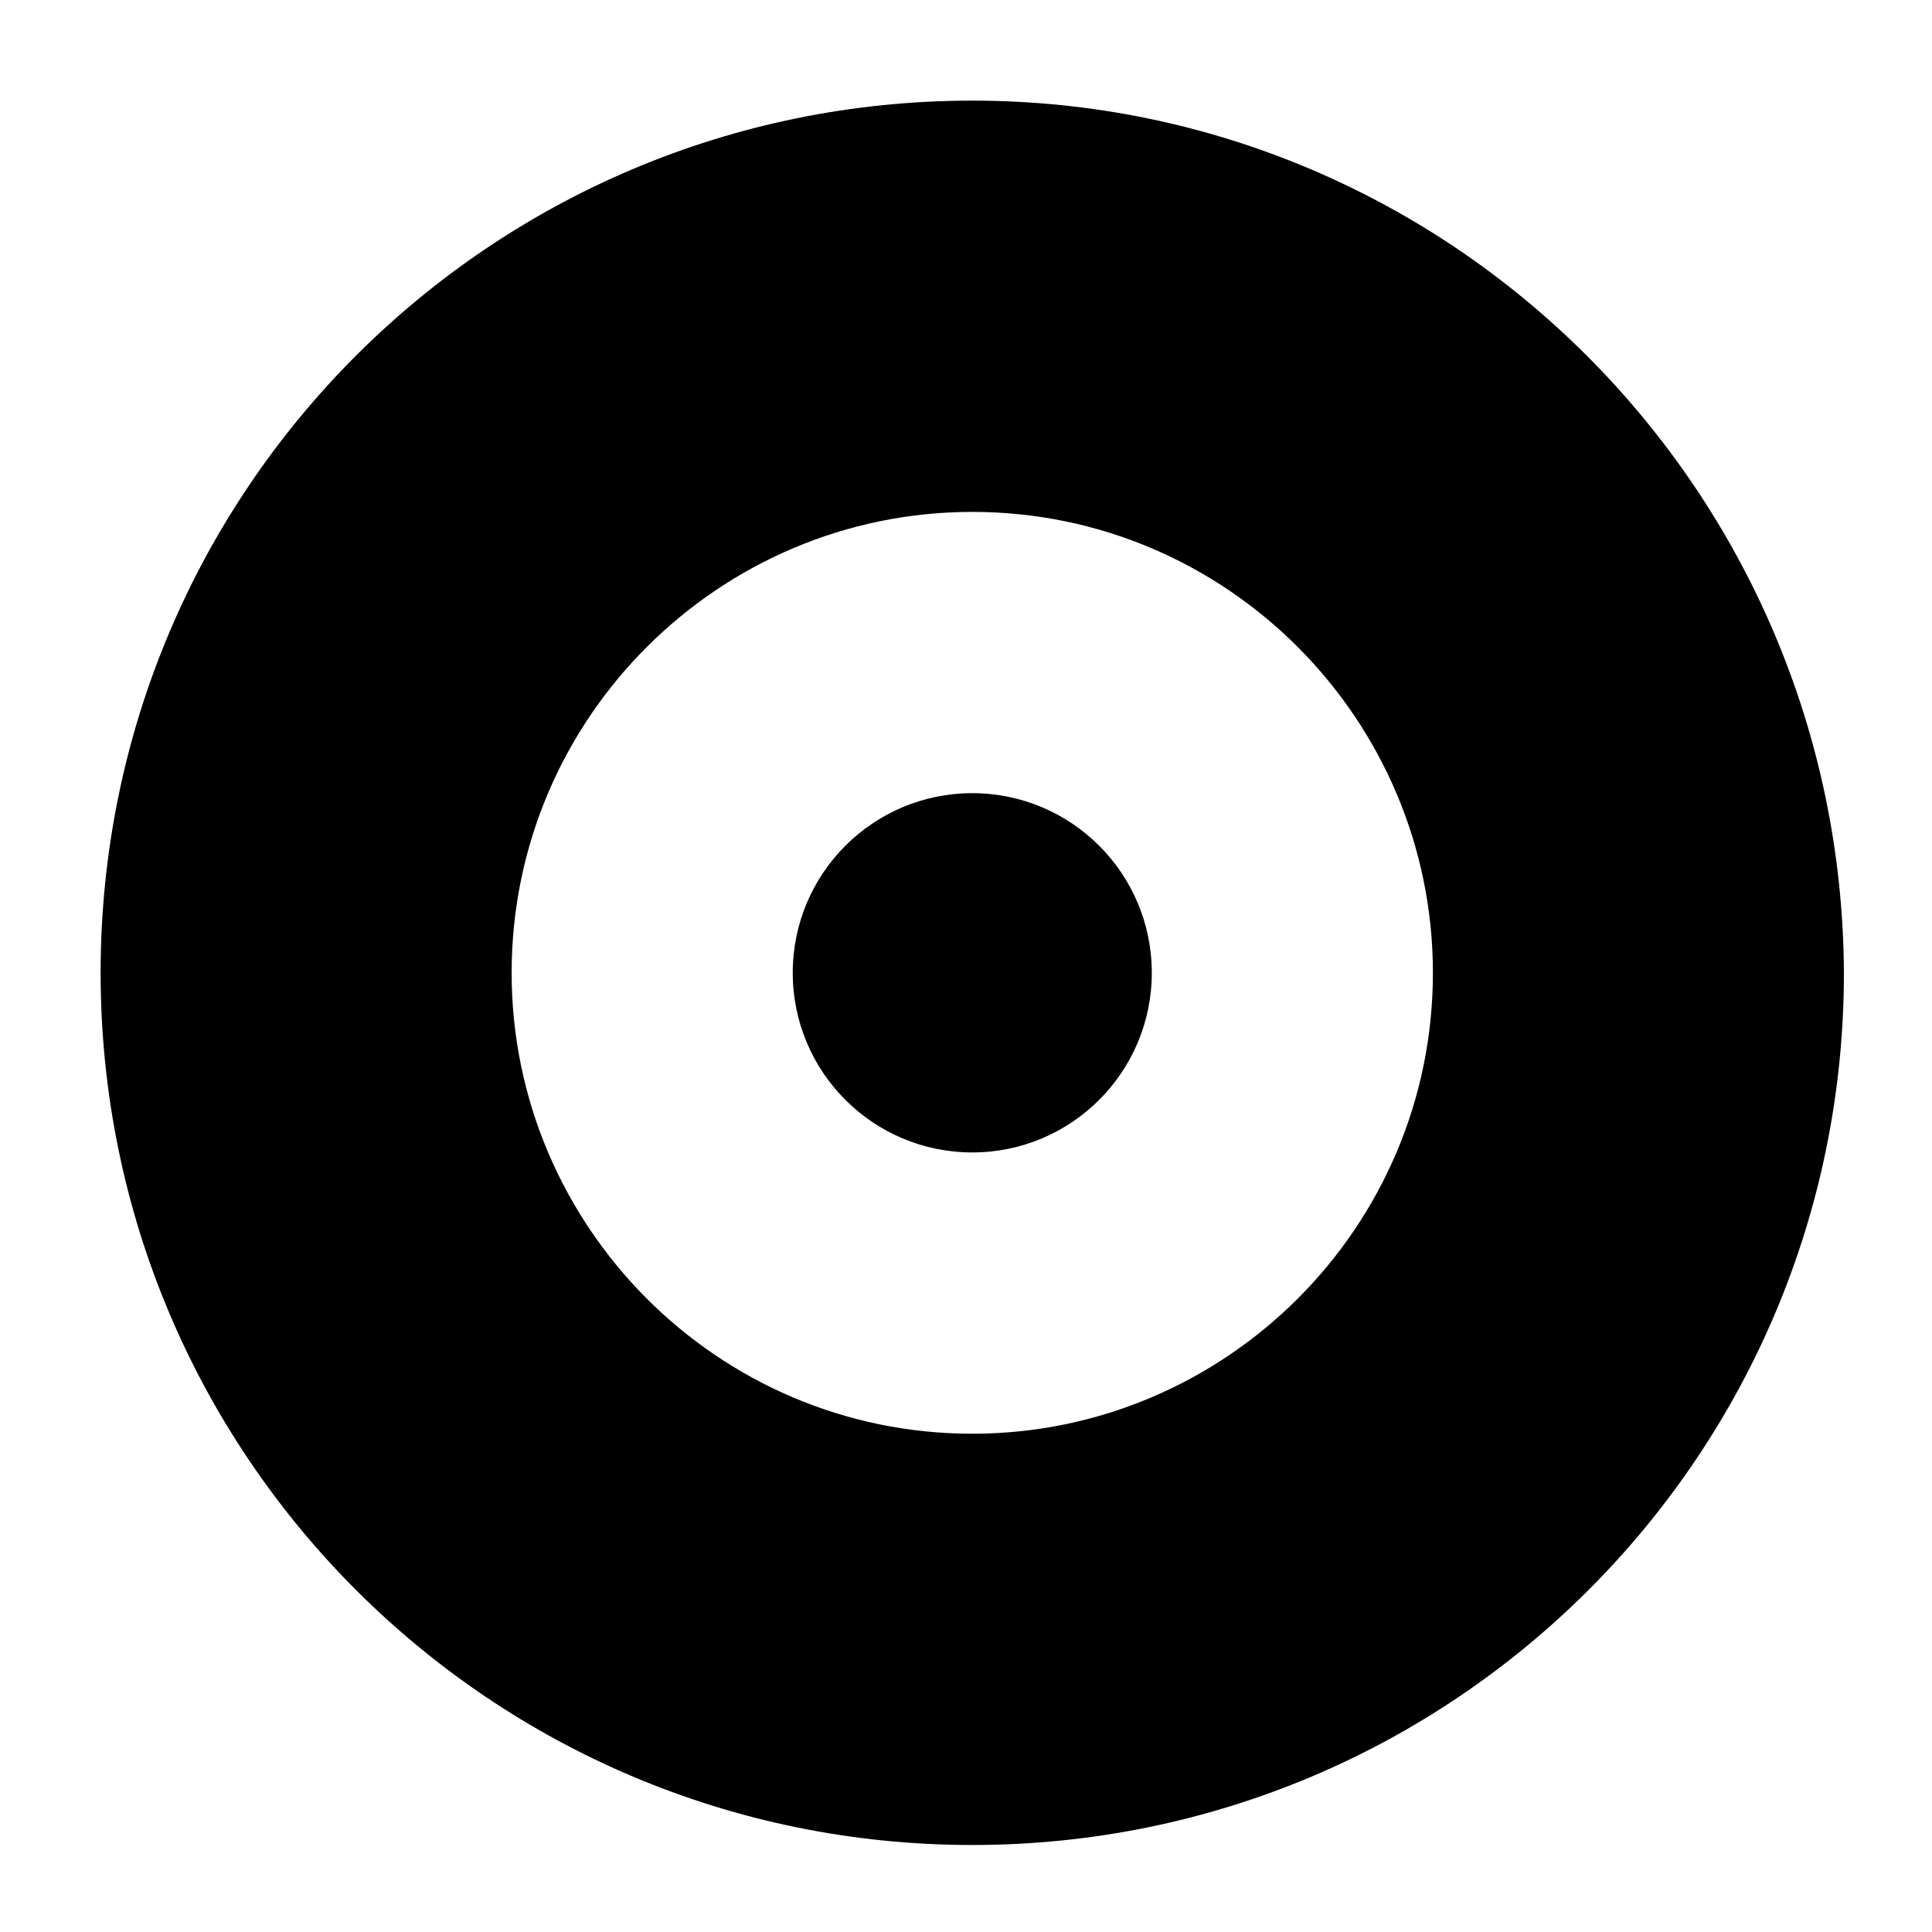
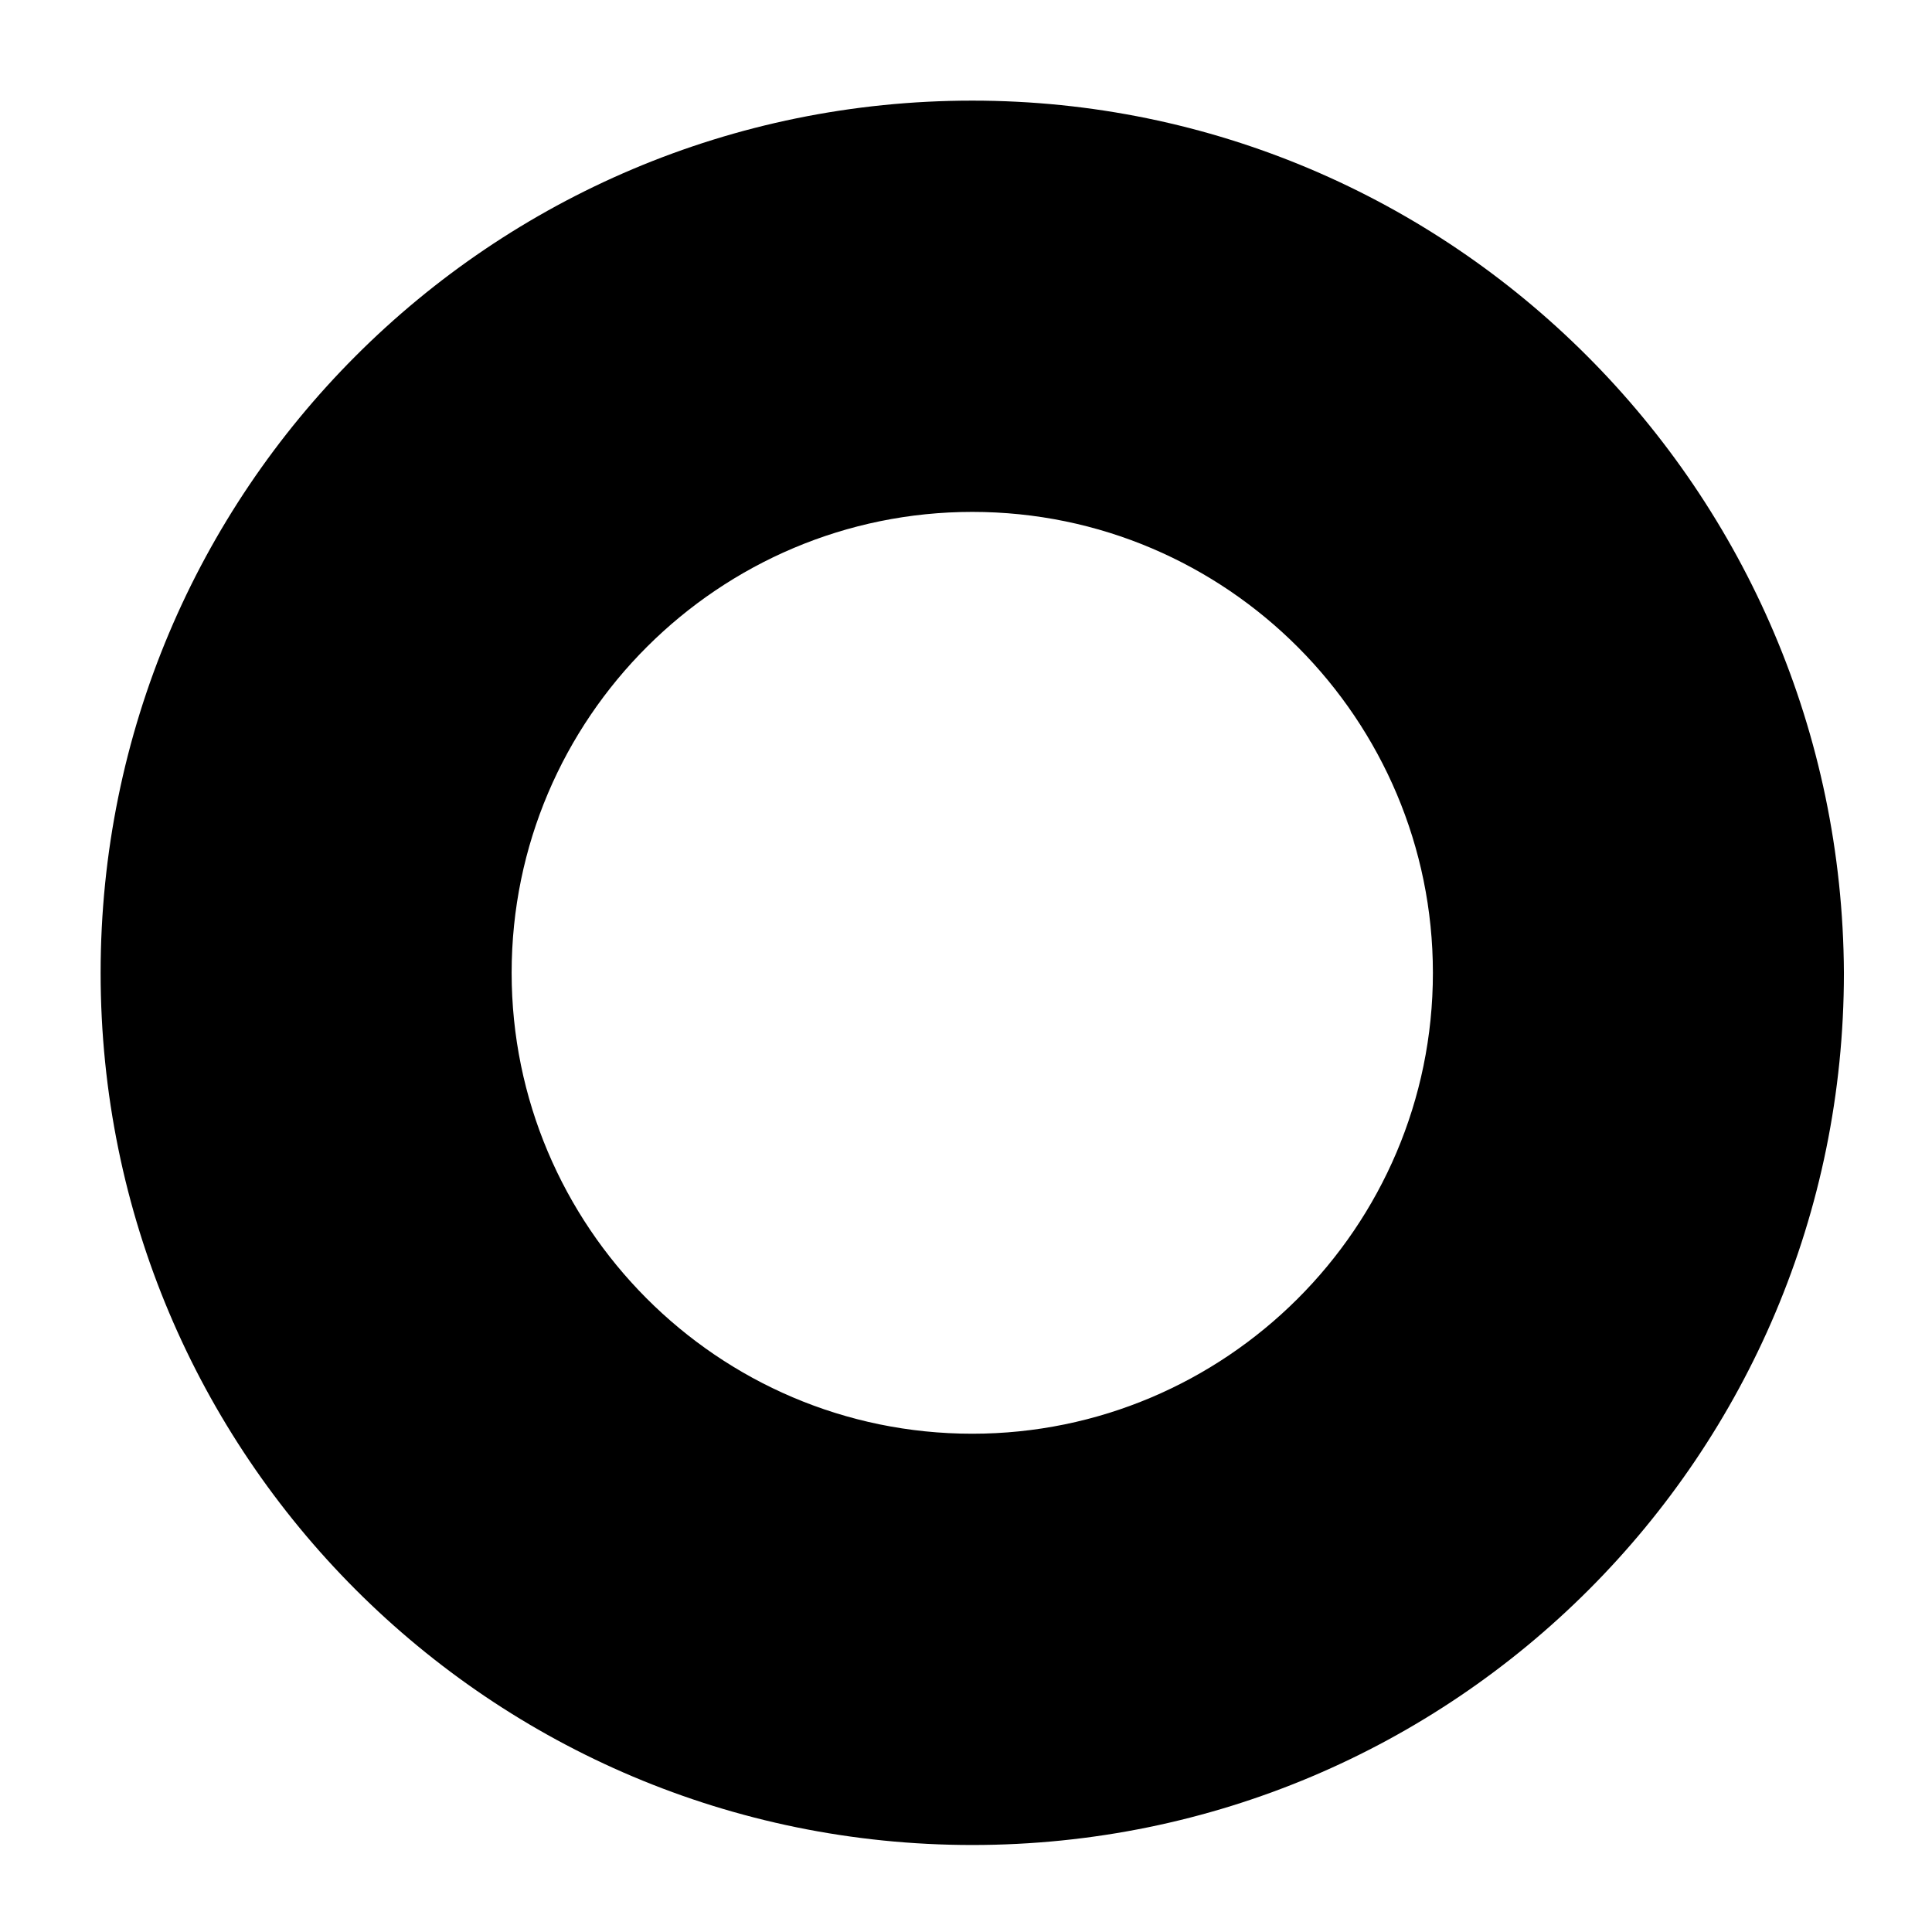
<svg xmlns="http://www.w3.org/2000/svg" width="96" height="96" viewBox="0 0 96 96" fill="none">
  <path d="M48.312 5C24.367 5 5 24.379 5 48.339C5 72.298 24.367 91.677 48.312 91.677C72.256 91.677 91.623 72.298 91.623 48.339C91.506 24.379 72.139 5 48.312 5ZM48.312 71.241C35.635 71.241 25.423 60.906 25.423 48.339C25.423 35.654 35.752 25.436 48.312 25.436C60.988 25.436 71.2 35.772 71.2 48.339C71.2 61.023 60.871 71.241 48.312 71.241Z" fill="#000" />
-   <path d="M48.312 57.264C53.238 57.264 57.232 53.268 57.232 48.338C57.232 43.408 53.238 39.412 48.312 39.412C43.385 39.412 39.391 43.408 39.391 48.338C39.391 53.268 43.385 57.264 48.312 57.264Z" fill="#000" />
</svg>